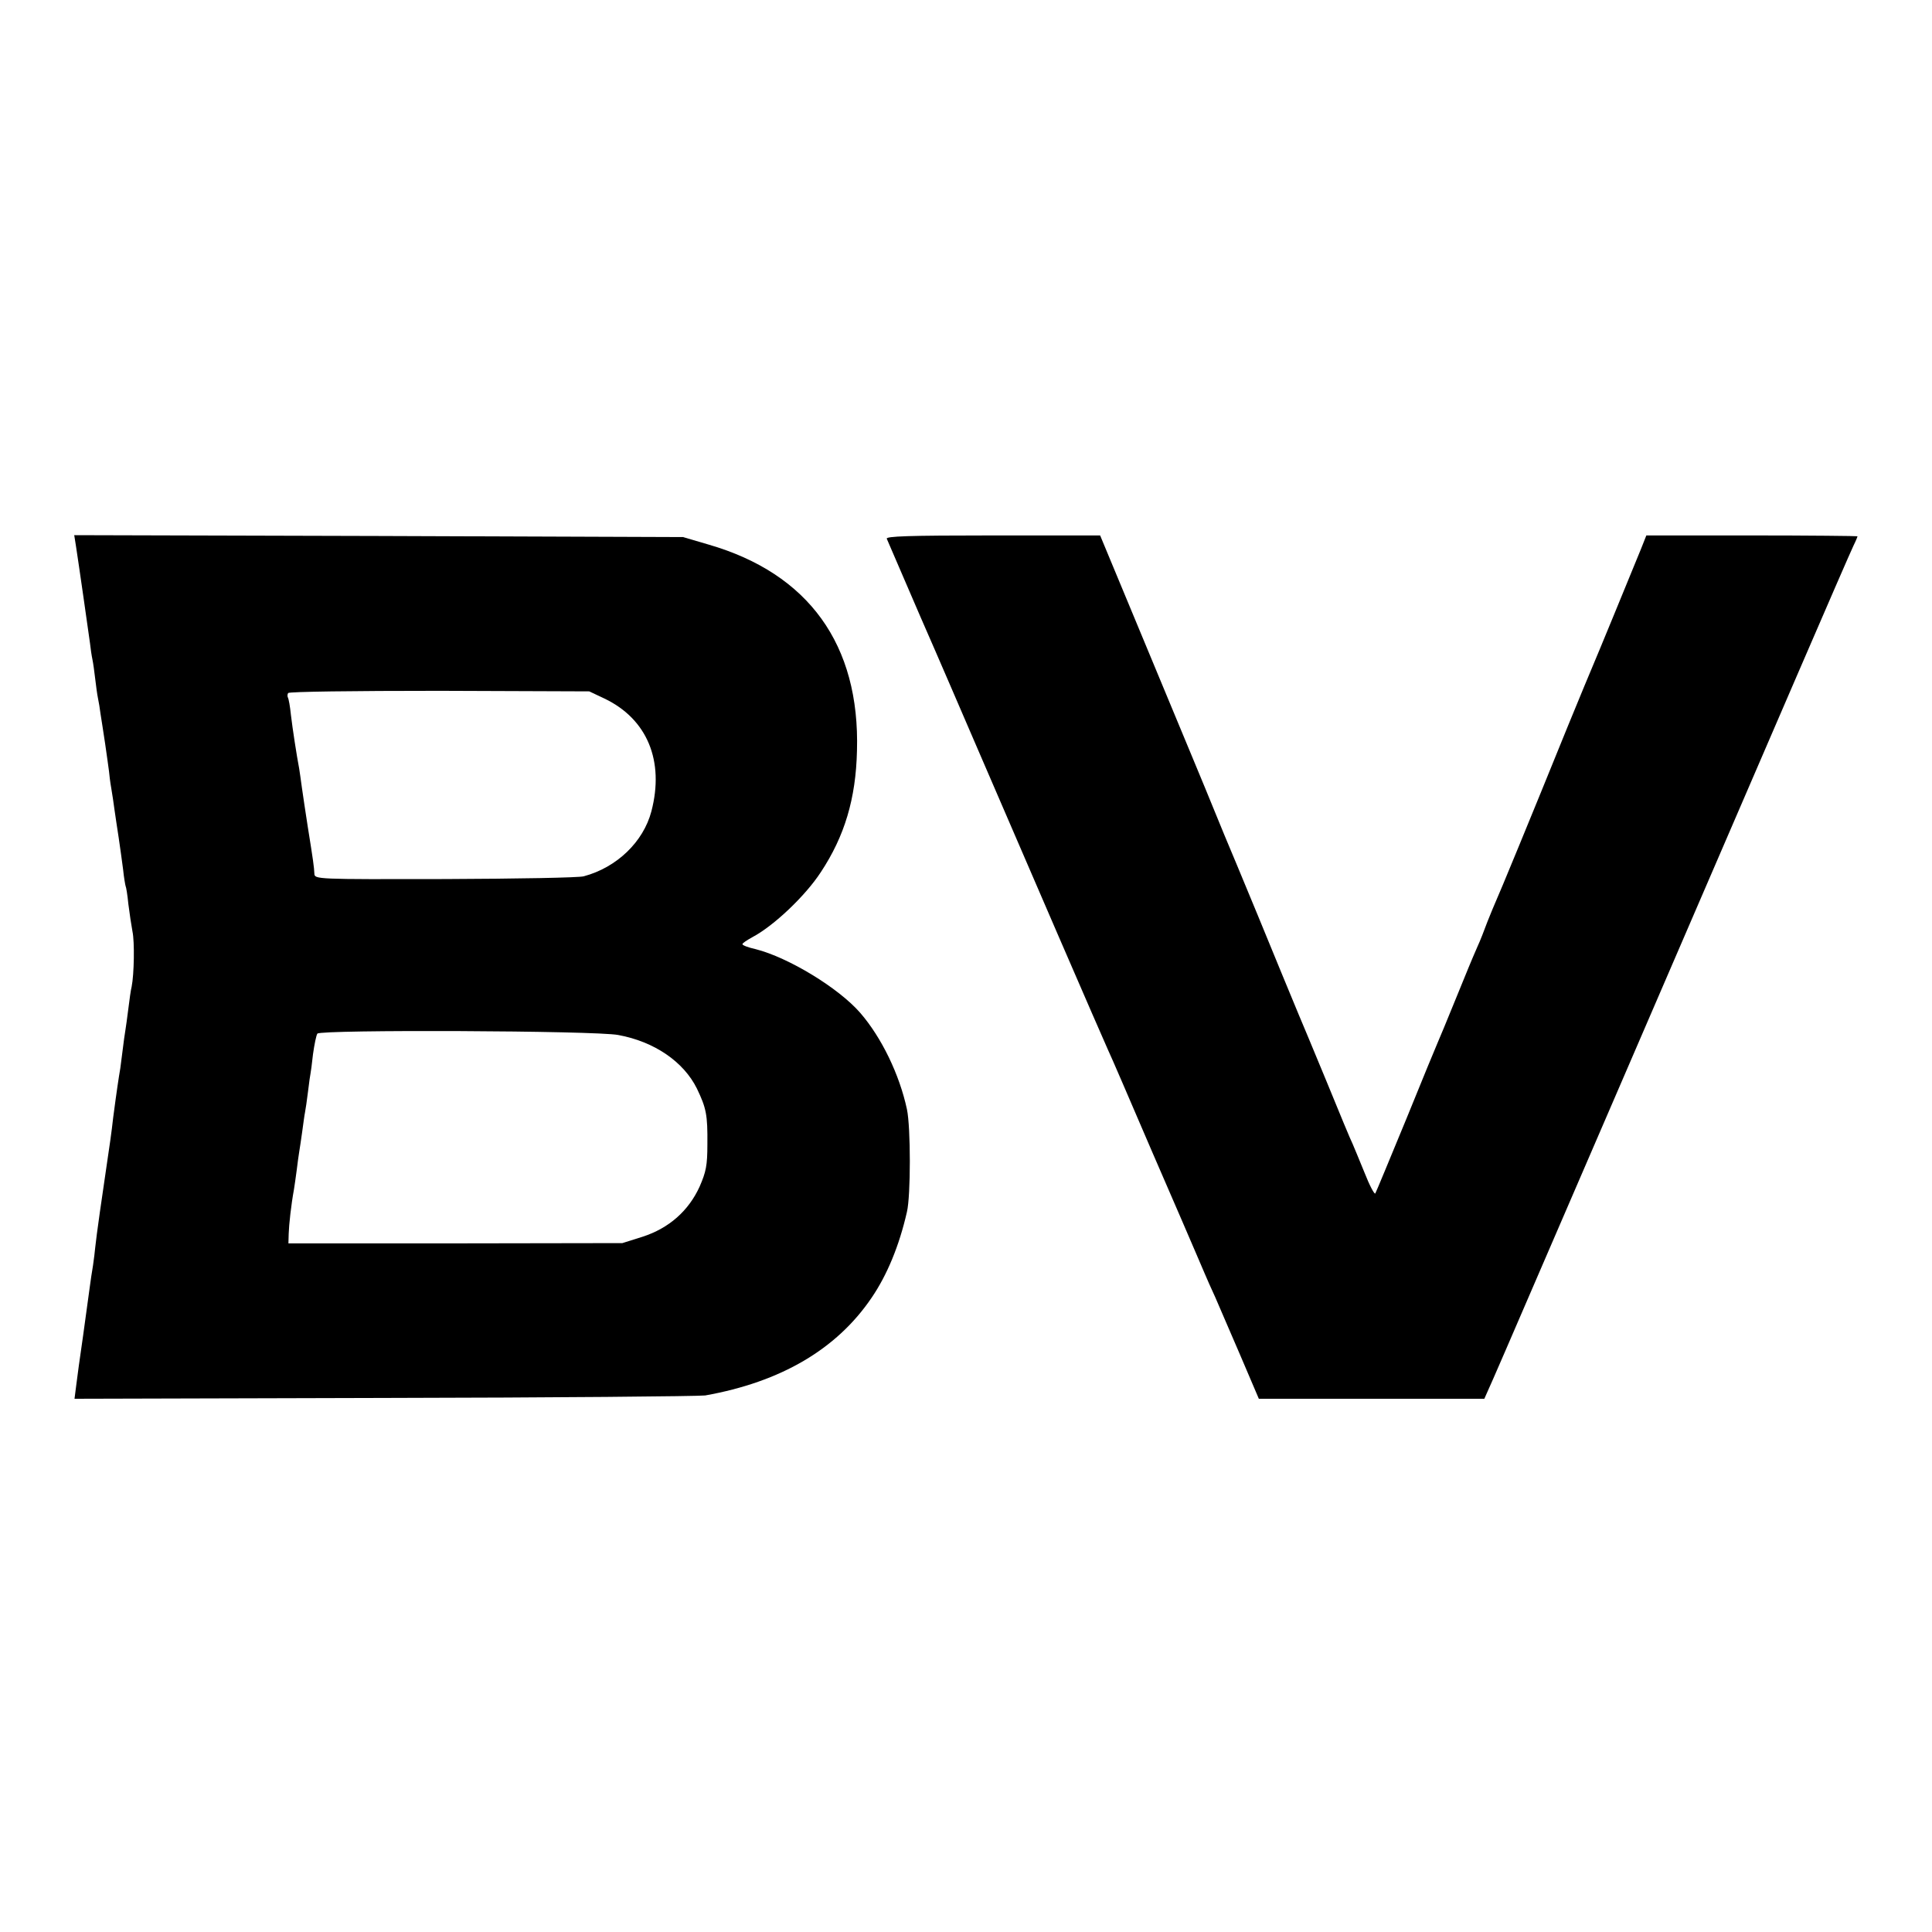
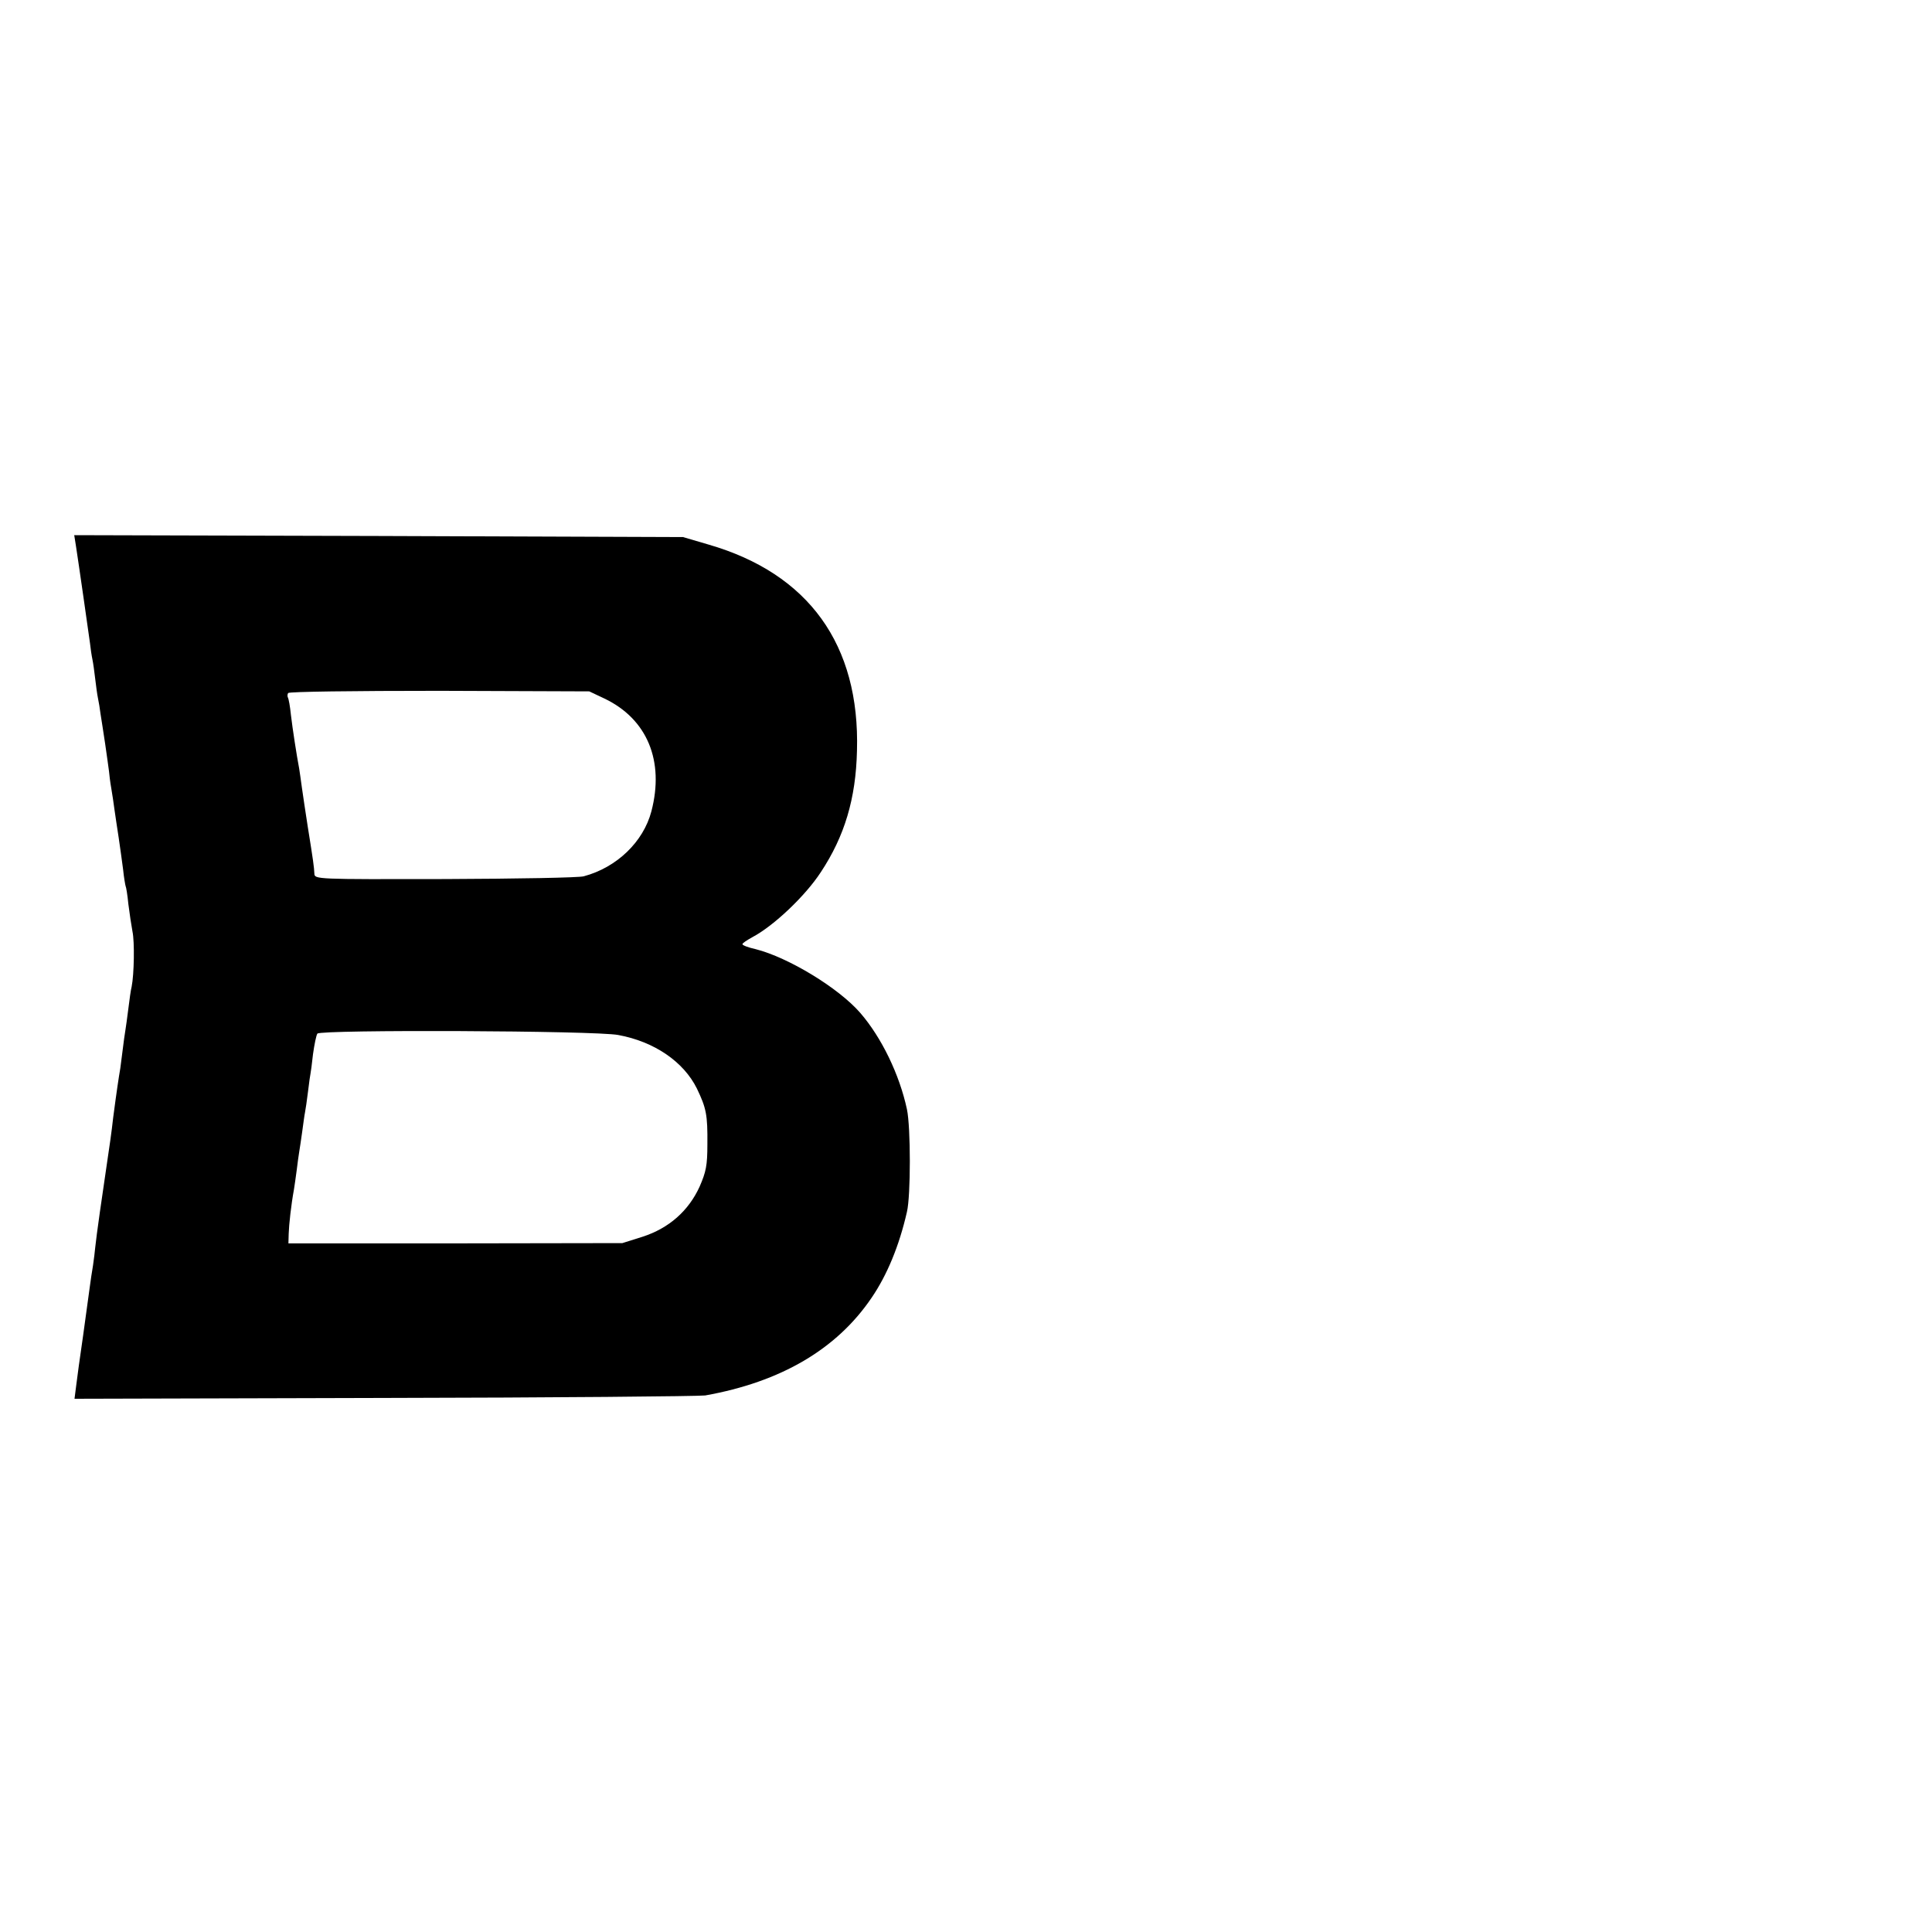
<svg xmlns="http://www.w3.org/2000/svg" version="1.0" width="700pt" height="700pt" viewBox="0 0 700 700" preserveAspectRatio="xMidYMid meet">
  <g transform="translate(0,700) scale(0.1,-0.1)" fill="#000000" stroke="none">
    <path d="M275 5023 c10 -64 46 -316 51 -353 2 -19 6 -46 9 -60 3 -14 7 -45 10 -70 3 -25 7 -56 10 -70 3 -14 7 -38 9 -55 3 -16 10 -66 17 -110 6 -44 13 -89 14 -100 1 -11 4 -38 8 -60 4 -22 9 -58 12 -80 3 -22 10 -67 15 -100 5 -33 12 -85 16 -115 3 -30 8 -57 9 -60 2 -3 7 -33 10 -65 4 -33 11 -78 15 -100 8 -37 6 -155 -3 -200 -3 -11 -8 -47 -12 -80 -4 -32 -9 -68 -11 -80 -2 -11 -6 -40 -9 -65 -3 -25 -7 -56 -9 -70 -6 -35 -13 -81 -26 -180 -5 -47 -15 -116 -21 -155 -18 -121 -40 -274 -44 -315 -1 -14 -5 -43 -8 -65 -4 -22 -9 -58 -12 -80 -3 -22 -14 -101 -24 -175 -11 -74 -22 -156 -25 -181 l-6 -47 1122 3 c618 1 1141 6 1163 9 275 49 477 168 603 354 56 82 100 188 128 311 14 59 14 306 0 372 -27 126 -92 260 -169 349 -79 91 -261 201 -379 231 -27 6 -48 14 -48 18 0 4 17 15 37 26 77 41 191 149 247 235 86 130 127 266 131 440 11 384 -175 642 -538 747 l-92 27 -1103 4 -1103 3 6 -38z m1915 -554 c155 -74 218 -226 170 -409 -29 -110 -125 -203 -245 -235 -16 -5 -243 -9 -502 -10 -470 -1 -473 -1 -474 20 -1 23 -4 46 -24 170 -8 50 -17 113 -21 140 -4 28 -8 59 -10 70 -9 47 -24 144 -30 195 -3 30 -8 58 -11 63 -2 4 -2 11 1 16 4 5 233 8 549 8 l542 -2 55 -26z m50 -1219 c131 -24 237 -97 285 -194 34 -71 39 -95 38 -202 0 -77 -5 -100 -28 -153 -40 -88 -111 -151 -207 -182 l-73 -23 -605 -1 -605 0 1 35 c1 33 9 106 19 160 2 14 7 45 10 70 3 25 7 54 9 66 2 12 7 45 11 74 4 29 8 60 10 69 2 9 7 44 11 76 4 33 8 62 9 65 1 3 5 34 9 70 5 36 12 70 16 75 12 15 1007 11 1090 -5z" />
-     <path d="M3213 5048 c3 -7 58 -134 122 -283 65 -148 159 -367 210 -485 151 -351 455 -1053 470 -1085 8 -16 79 -181 158 -365 80 -184 152 -351 160 -370 8 -19 22 -51 30 -70 8 -19 26 -60 40 -90 13 -30 54 -125 91 -211 l67 -157 409 0 408 0 12 27 c7 14 97 222 200 461 103 239 225 521 270 625 100 232 394 912 651 1508 105 243 197 455 205 471 8 16 14 31 14 33 0 1 -172 3 -382 3 l-383 0 -19 -48 c-35 -86 -167 -407 -176 -427 -5 -11 -45 -108 -89 -215 -137 -338 -251 -614 -261 -635 -5 -11 -19 -45 -31 -75 -11 -30 -27 -71 -36 -90 -27 -62 -31 -73 -83 -200 -28 -69 -55 -134 -60 -145 -5 -11 -57 -137 -115 -280 -59 -143 -109 -264 -112 -269 -3 -5 -21 29 -39 75 -19 46 -38 93 -43 104 -6 11 -49 115 -96 230 -48 116 -93 224 -100 240 -7 17 -34 82 -60 145 -71 173 -108 263 -163 395 -28 66 -66 158 -85 205 -34 84 -79 191 -300 723 l-111 267 -389 0 c-307 0 -388 -3 -384 -12z" />
  </g>
</svg>